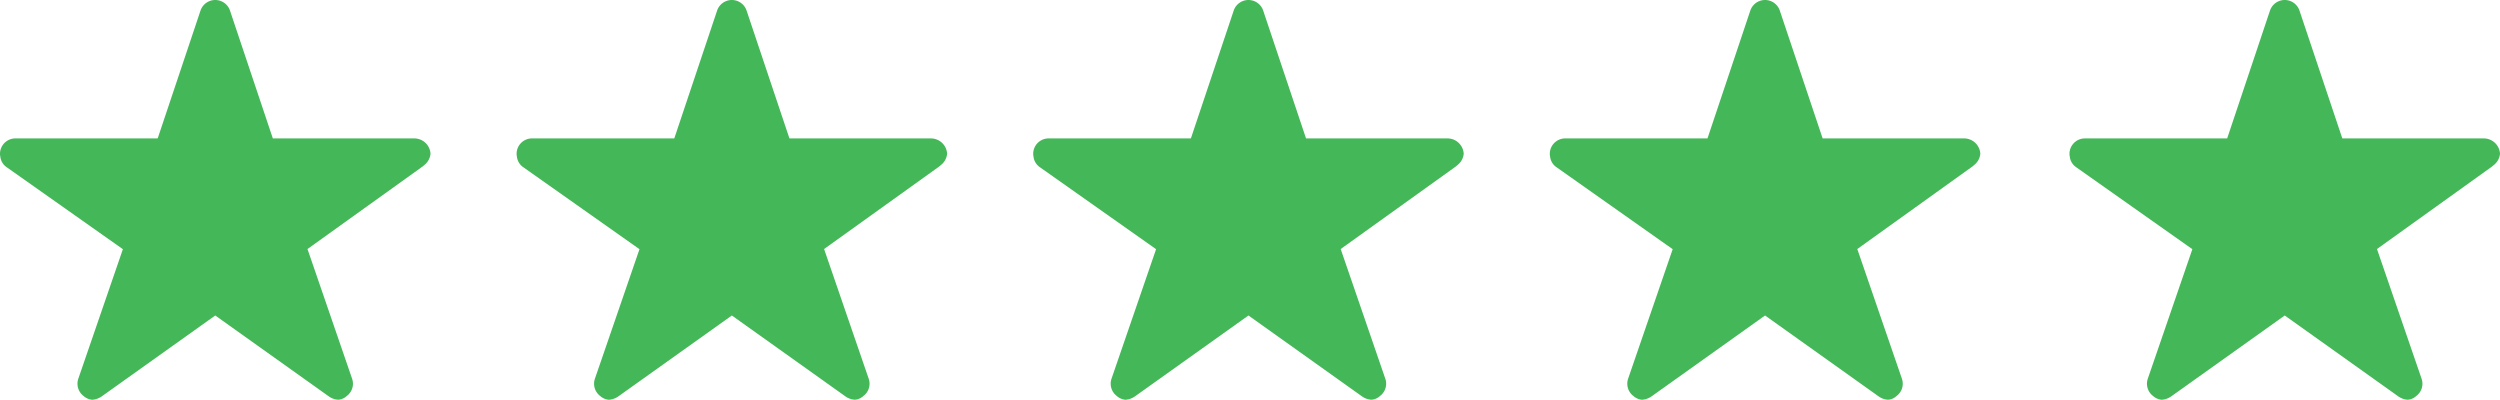
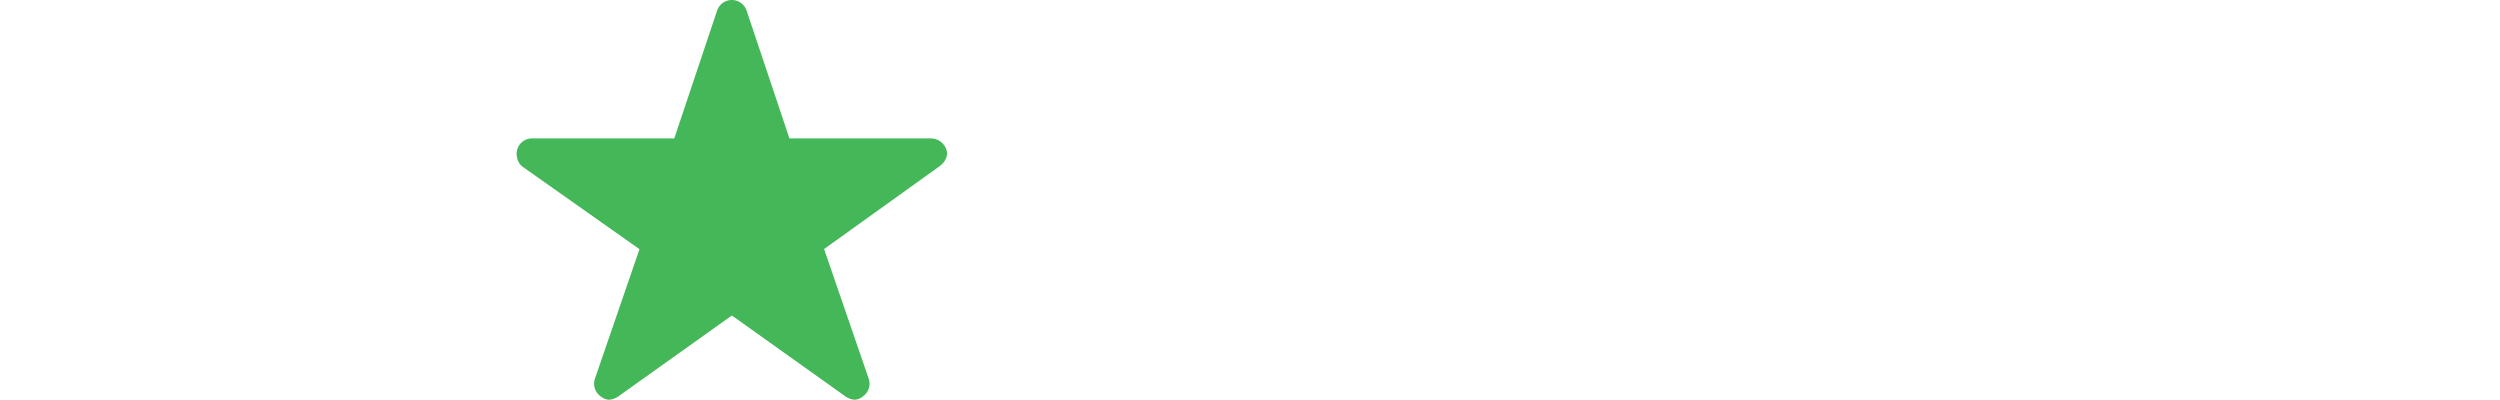
<svg xmlns="http://www.w3.org/2000/svg" width="125.077" height="20" viewBox="0 0 125.077 20">
  <defs>
    <style>.a{fill:#44b759;}</style>
  </defs>
-   <path class="a" d="M22.971,10.3H15.9L13.75,3.885a.779.779,0,0,0-1.462,0L10.139,10.3H3.019a.771.771,0,0,0-.769.769.565.565,0,0,0,.014.13.739.739,0,0,0,.322.543l5.812,4.1L6.168,22.322a.771.771,0,0,0,.264.865.744.744,0,0,0,.433.188.943.943,0,0,0,.481-.173l5.673-4.043L18.692,23.2a.9.9,0,0,0,.481.173.691.691,0,0,0,.428-.188.762.762,0,0,0,.264-.865l-2.231-6.486L23.4,11.7l.139-.12a.806.806,0,0,0,.25-.514A.814.814,0,0,0,22.971,10.3Z" transform="translate(-2.25 -3.375)" />
  <path class="a" d="M22.971,10.3H15.9L13.75,3.885a.779.779,0,0,0-1.462,0L10.139,10.3H3.019a.771.771,0,0,0-.769.769.565.565,0,0,0,.014.13.739.739,0,0,0,.322.543l5.812,4.1L6.168,22.322a.771.771,0,0,0,.264.865.744.744,0,0,0,.433.188.943.943,0,0,0,.481-.173l5.673-4.043L18.692,23.2a.9.9,0,0,0,.481.173.691.691,0,0,0,.428-.188.762.762,0,0,0,.264-.865l-2.231-6.486L23.4,11.7l.139-.12a.806.806,0,0,0,.25-.514A.814.814,0,0,0,22.971,10.3Z" transform="translate(23.596 -3.375)" />
-   <path class="a" d="M22.971,10.3H15.9L13.75,3.885a.779.779,0,0,0-1.462,0L10.139,10.3H3.019a.771.771,0,0,0-.769.769.565.565,0,0,0,.014.13.739.739,0,0,0,.322.543l5.812,4.1L6.168,22.322a.771.771,0,0,0,.264.865.744.744,0,0,0,.433.188.943.943,0,0,0,.481-.173l5.673-4.043L18.692,23.2a.9.9,0,0,0,.481.173.691.691,0,0,0,.428-.188.762.762,0,0,0,.264-.865l-2.231-6.486L23.4,11.7l.139-.12a.806.806,0,0,0,.25-.514A.814.814,0,0,0,22.971,10.3Z" transform="translate(49.442 -3.375)" />
-   <path class="a" d="M22.971,10.3H15.9L13.75,3.885a.779.779,0,0,0-1.462,0L10.139,10.3H3.019a.771.771,0,0,0-.769.769.565.565,0,0,0,.014.13.739.739,0,0,0,.322.543l5.812,4.1L6.168,22.322a.771.771,0,0,0,.264.865.744.744,0,0,0,.433.188.943.943,0,0,0,.481-.173l5.673-4.043L18.692,23.2a.9.9,0,0,0,.481.173.691.691,0,0,0,.428-.188.762.762,0,0,0,.264-.865l-2.231-6.486L23.4,11.7l.139-.12a.806.806,0,0,0,.25-.514A.814.814,0,0,0,22.971,10.3Z" transform="translate(75.288 -3.375)" />
-   <path class="a" d="M22.971,10.3H15.9L13.75,3.885a.779.779,0,0,0-1.462,0L10.139,10.3H3.019a.771.771,0,0,0-.769.769.565.565,0,0,0,.014.13.739.739,0,0,0,.322.543l5.812,4.1L6.168,22.322a.771.771,0,0,0,.264.865.744.744,0,0,0,.433.188.943.943,0,0,0,.481-.173l5.673-4.043L18.692,23.2a.9.9,0,0,0,.481.173.691.691,0,0,0,.428-.188.762.762,0,0,0,.264-.865l-2.231-6.486L23.4,11.7l.139-.12a.806.806,0,0,0,.25-.514A.814.814,0,0,0,22.971,10.3Z" transform="translate(101.288 -3.375)" />
</svg>